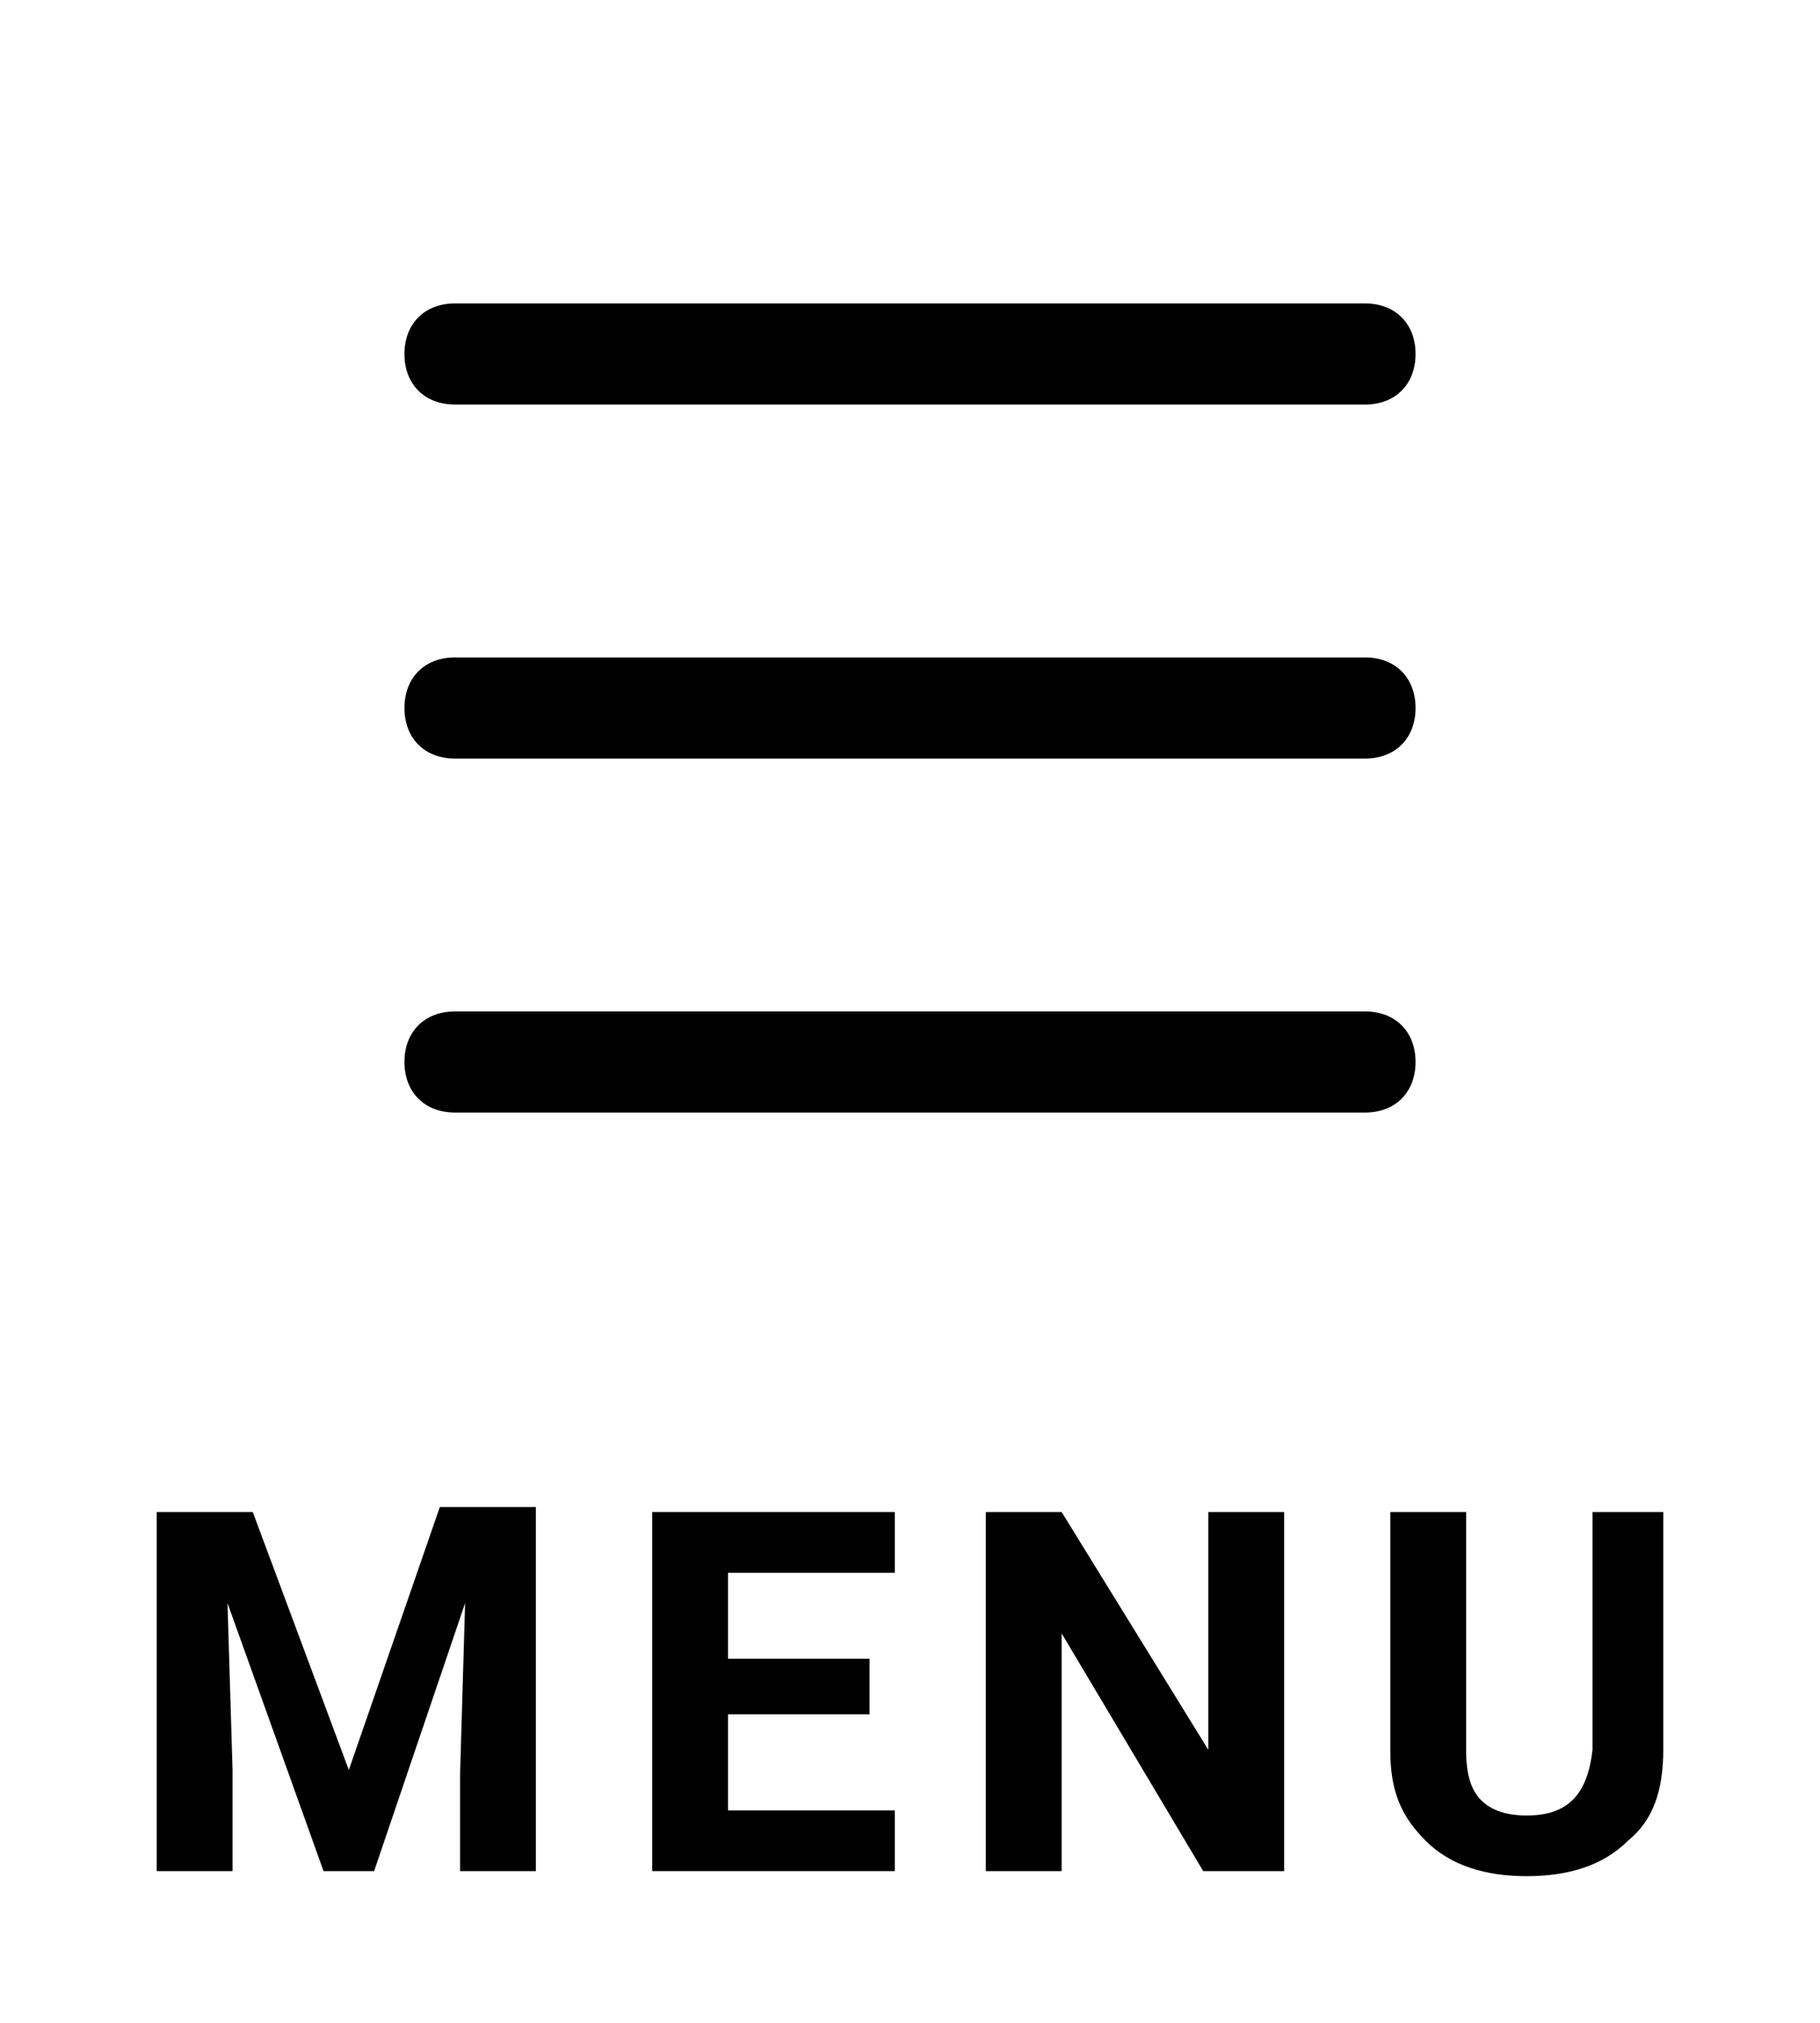
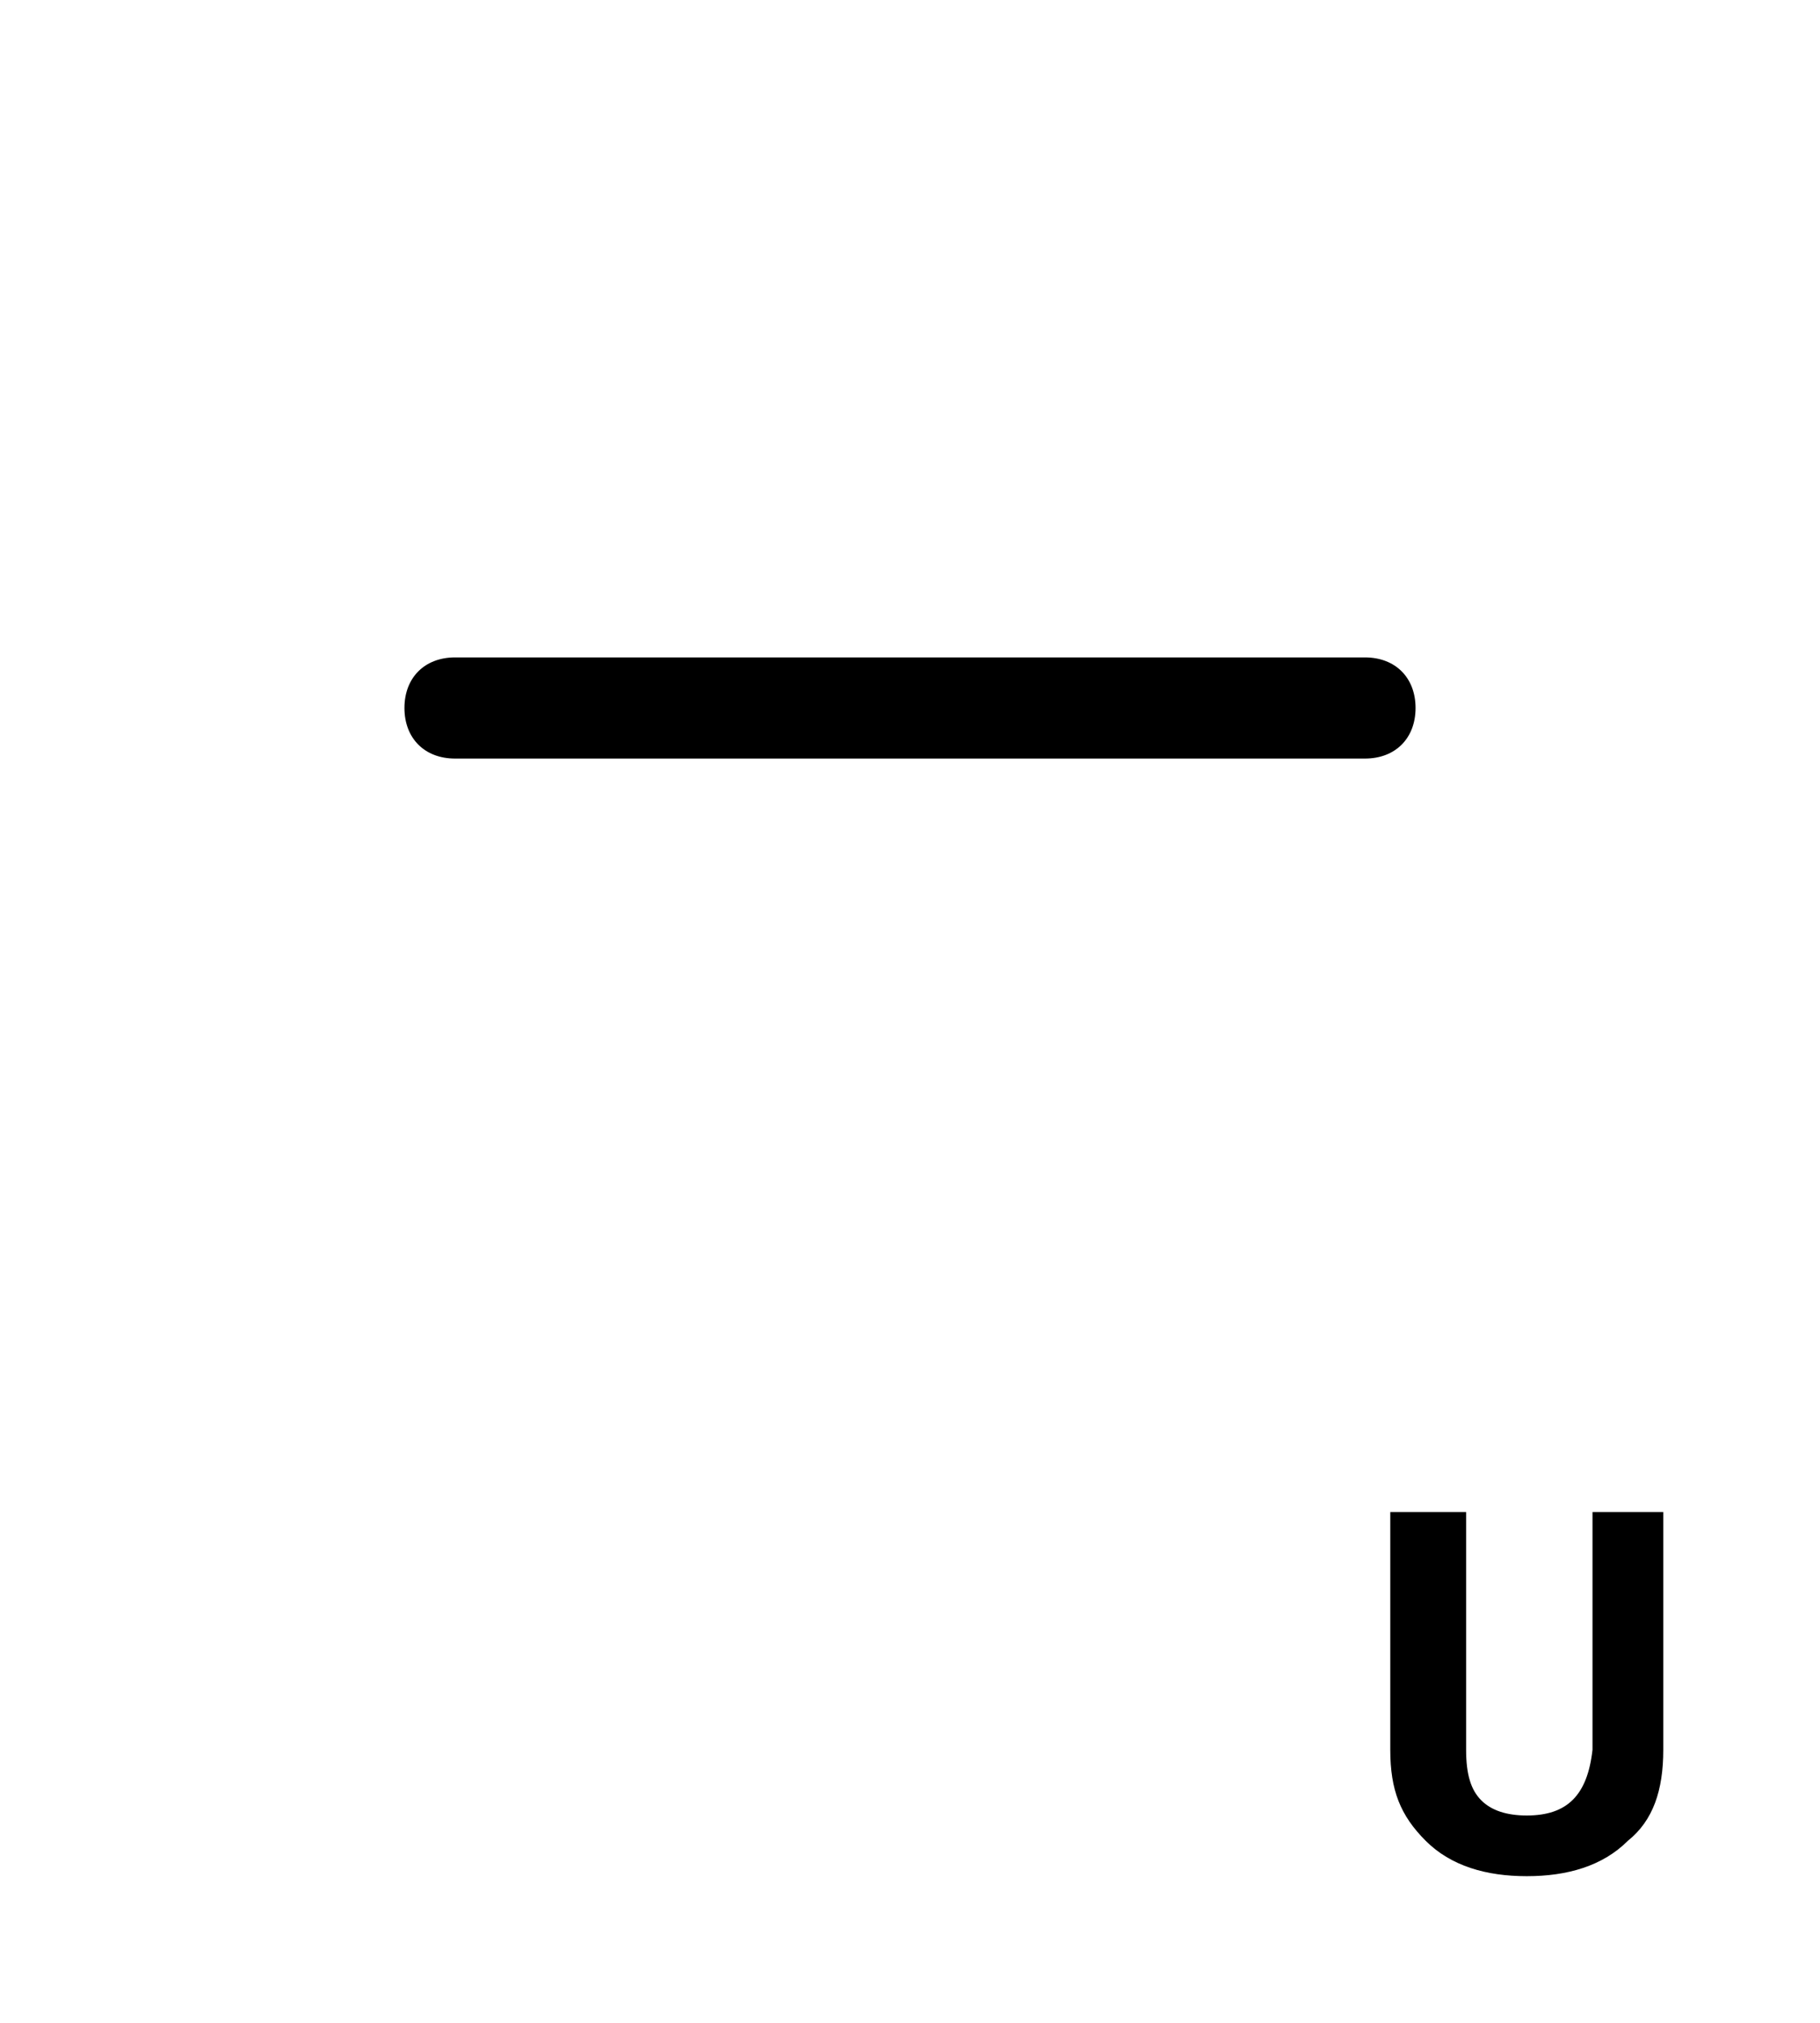
<svg xmlns="http://www.w3.org/2000/svg" version="1.1" id="レイヤー_1" x="0px" y="0px" viewBox="0 0 36 40" style="enable-background:new 0 0 36 40;" xml:space="preserve">
  <style type="text/css">
	.st0{fill:none;}
	.st1{enable-background:new    ;}
</style>
  <rect id="長方形_7170" class="st0" width="36" height="40" />
  <g class="st1">
-     <path d="M5,29.9L6.9,35l1.8-5.2h1.9V37H9.1v-1.9l0.1-3.4L7.4,37h-1l-1.9-5.3l0.1,3.3V37H3.1v-7.1H5z" />
-     <path d="M17.2,33.9h-2.8v1.9h3.3V37h-4.8v-7.1h4.8v1.2h-3.3v1.7h2.8V33.9z" />
-     <path d="M25.3,37h-1.5L21,32.3V37h-1.5v-7.1H21l2.9,4.7v-4.7h1.5V37z" />
    <path d="M32.9,29.9v4.7c0,0.8-0.2,1.4-0.7,1.8c-0.5,0.5-1.2,0.7-2,0.7c-0.8,0-1.5-0.2-2-0.7s-0.7-1-0.7-1.8v-4.7H29v4.7   c0,0.5,0.1,0.8,0.3,1c0.2,0.2,0.5,0.3,0.9,0.3c0.8,0,1.2-0.4,1.3-1.3v-4.7H32.9z" />
  </g>
-   <path d="M27,8H9C8.4,8,8,7.6,8,7s0.4-1,1-1h18c0.6,0,1,0.4,1,1S27.6,8,27,8z" />
  <path d="M27,15H9c-0.6,0-1-0.4-1-1s0.4-1,1-1h18c0.6,0,1,0.4,1,1S27.6,15,27,15z" />
-   <path d="M27,22H9c-0.6,0-1-0.4-1-1c0-0.6,0.4-1,1-1h18c0.6,0,1,0.4,1,1C28,21.6,27.6,22,27,22z" />
</svg>